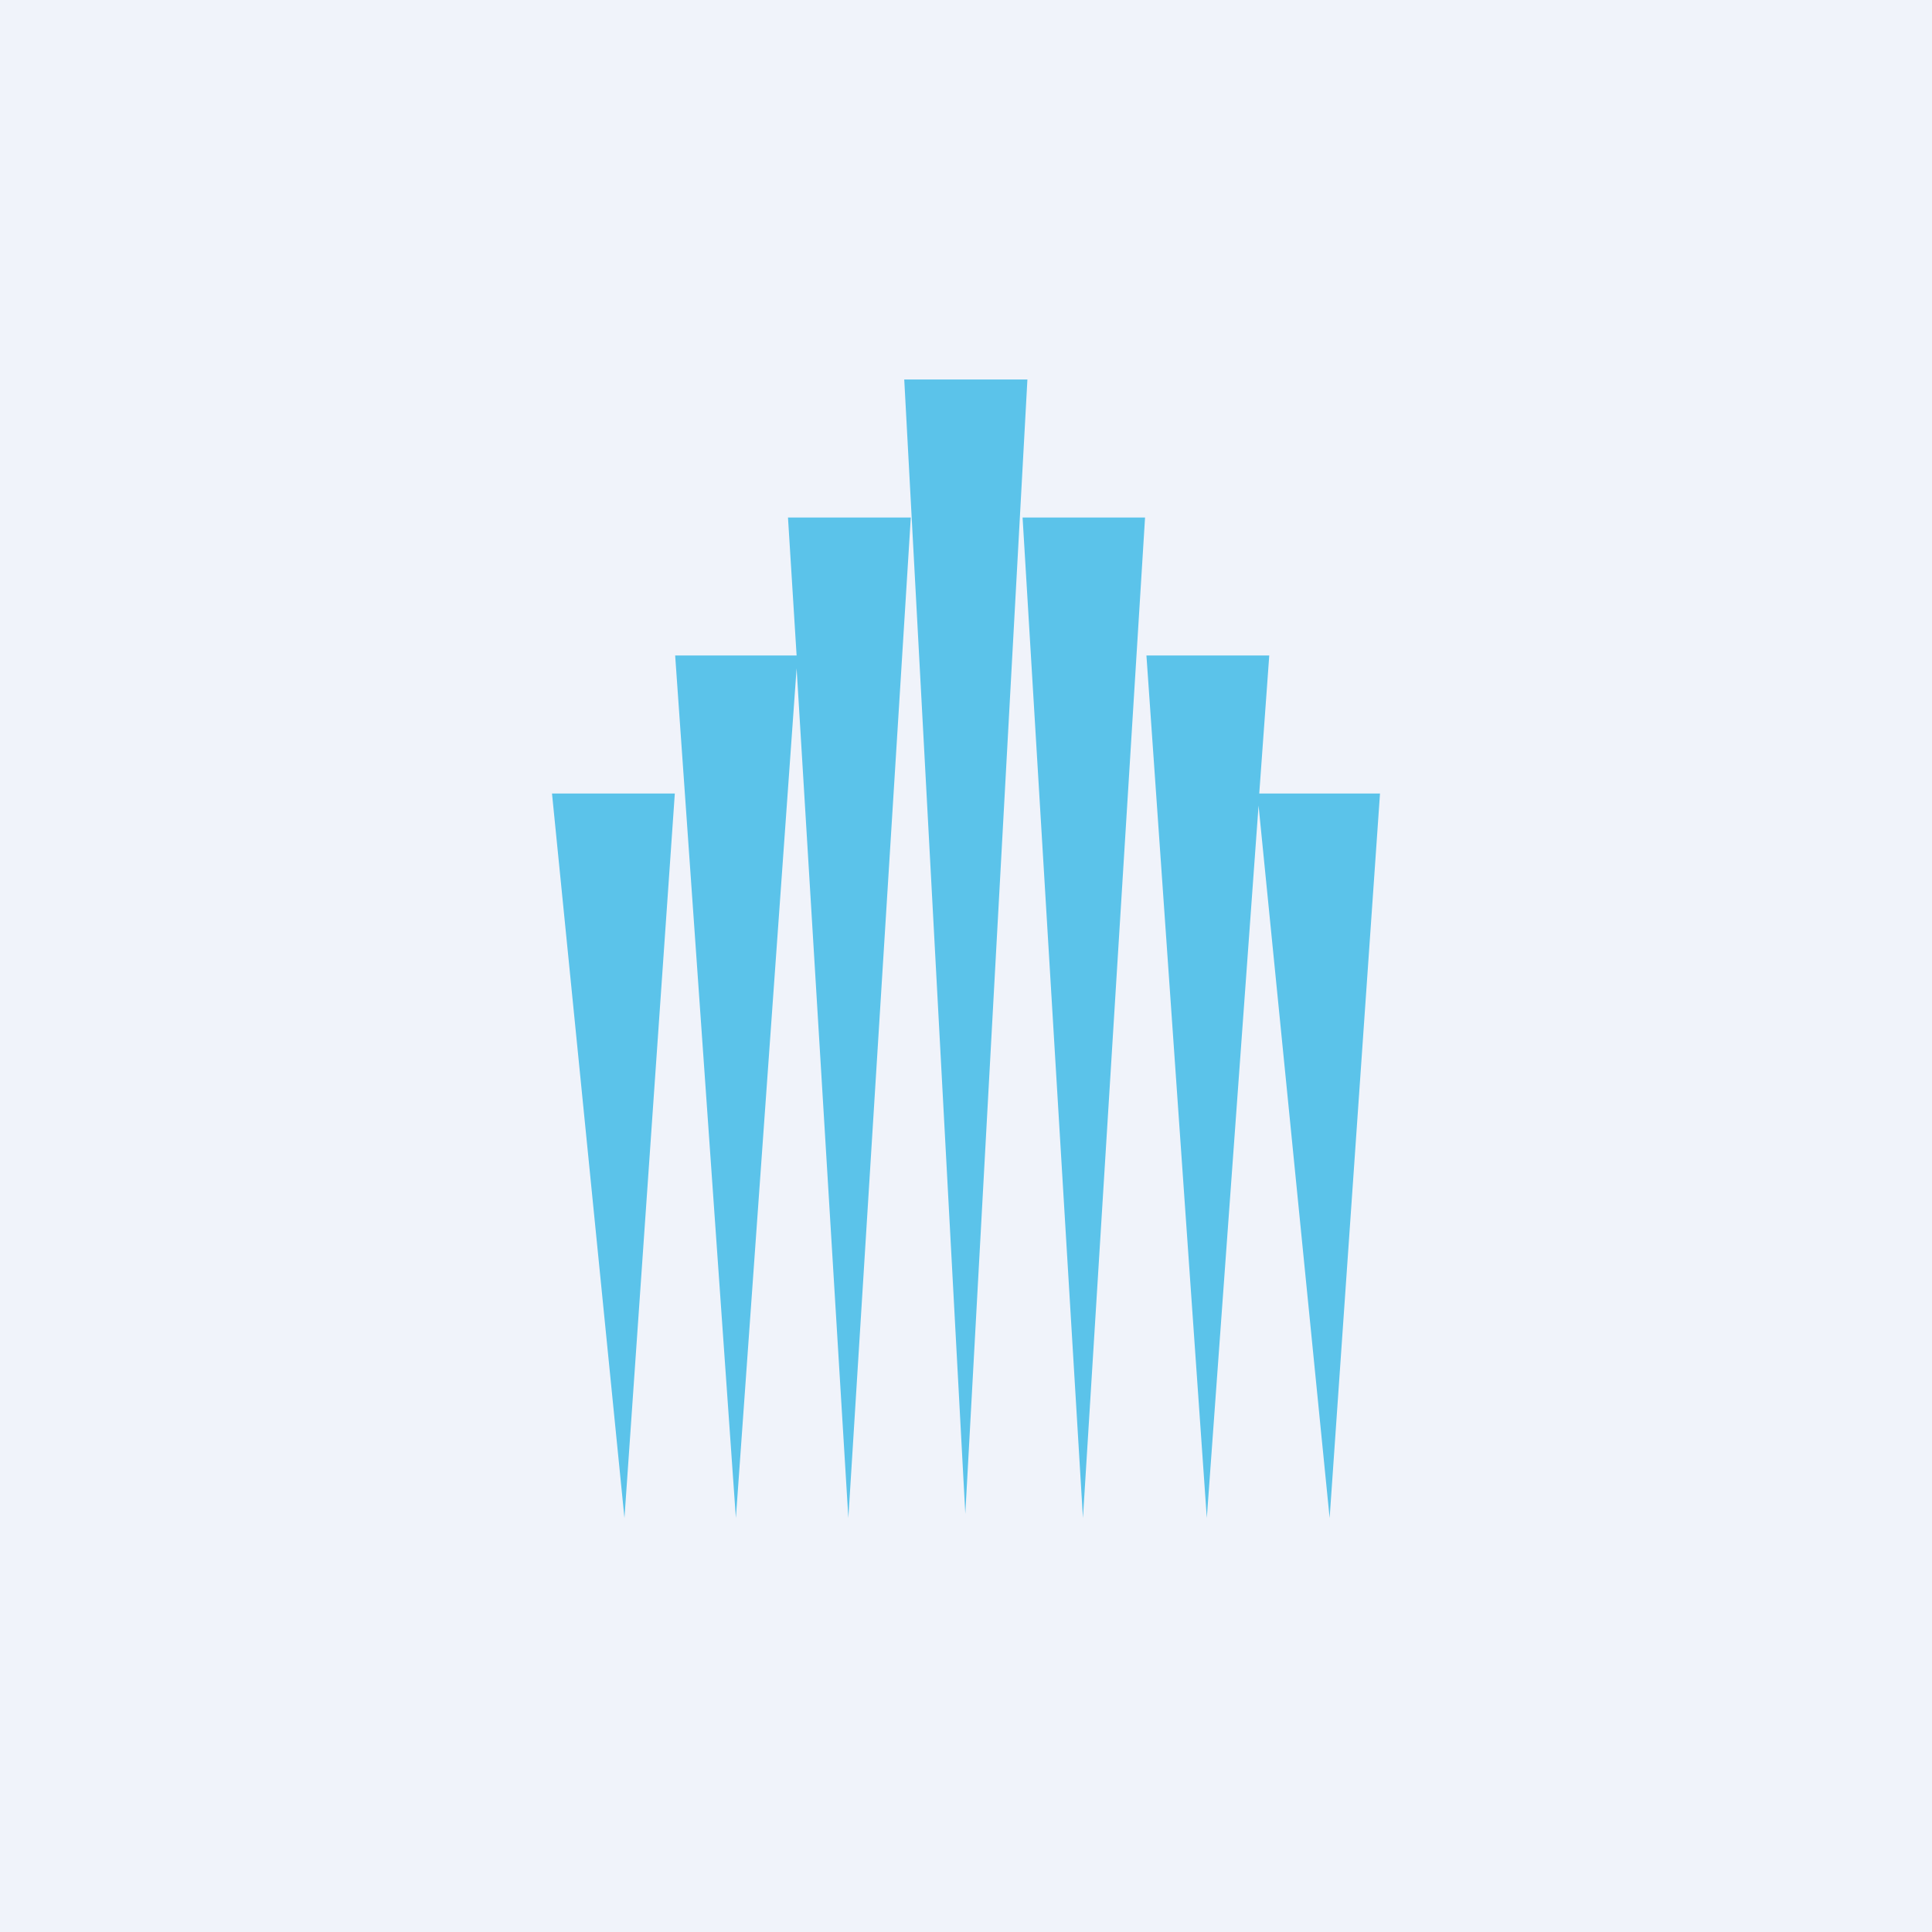
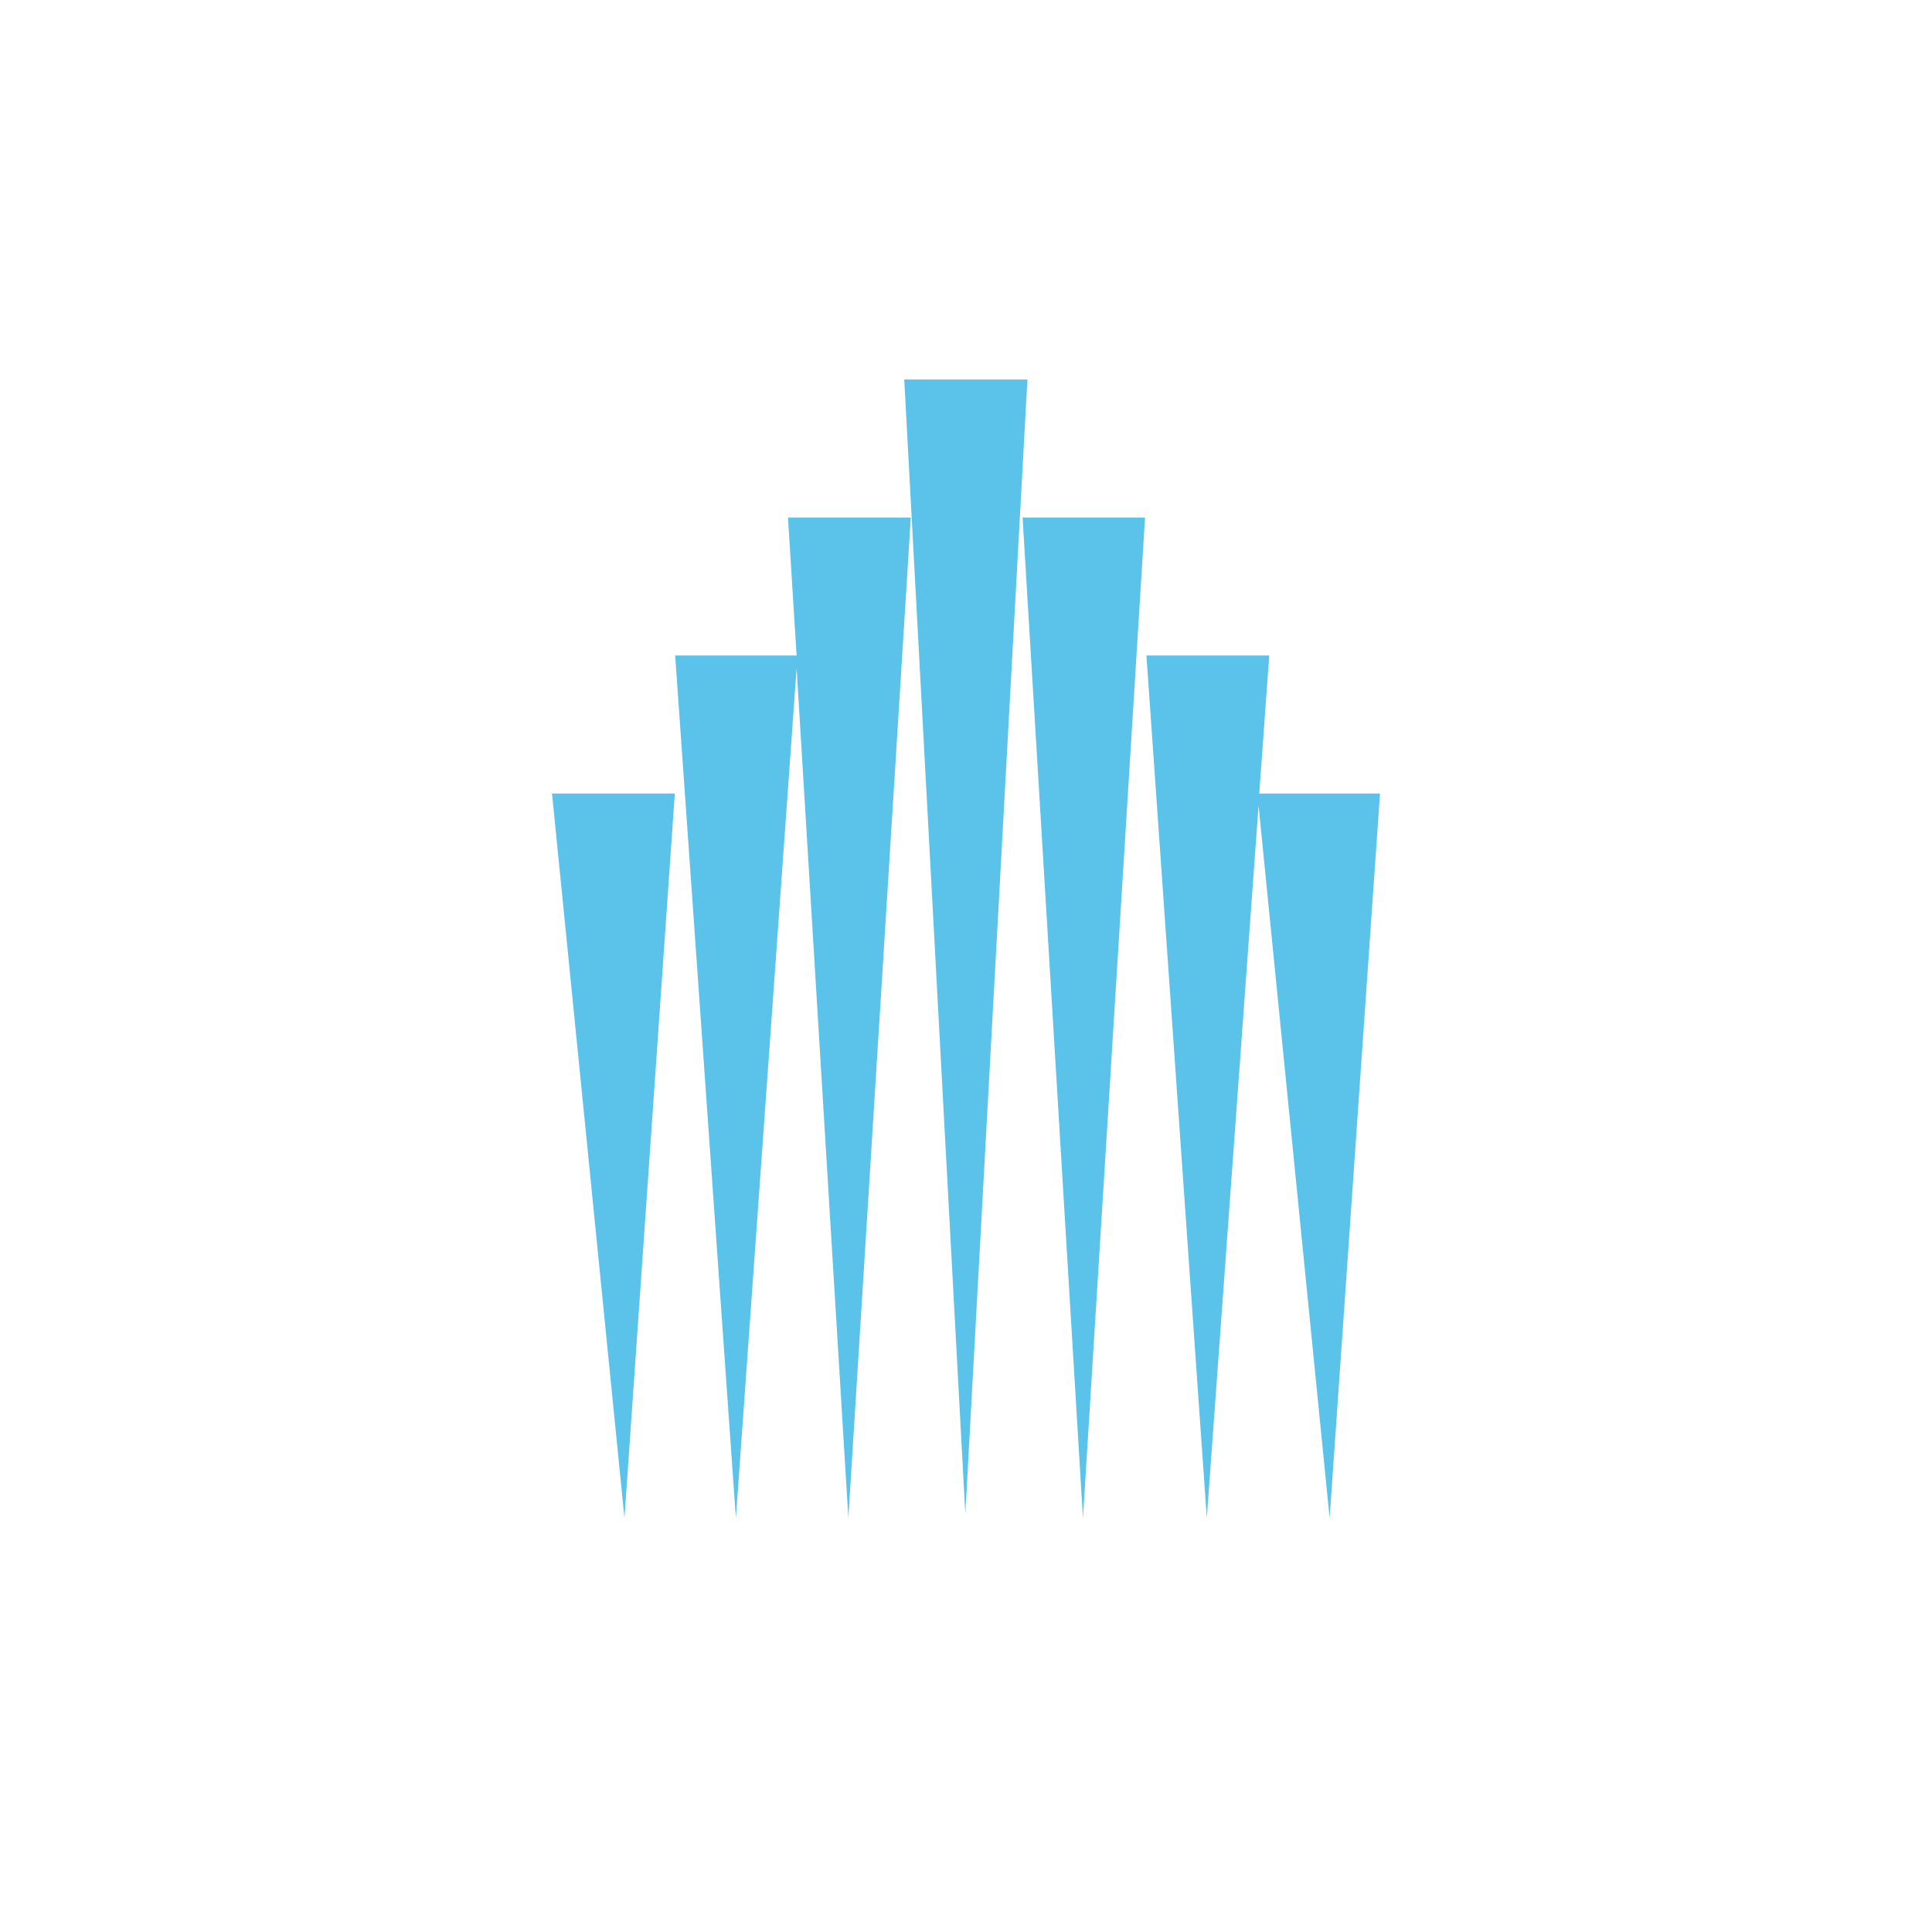
<svg xmlns="http://www.w3.org/2000/svg" width="56" height="56" viewBox="0 0 56 56">
-   <path fill="#F0F3FA" d="M0 0h56v56H0z" />
  <path d="M26.22 11h3.56l-1.8 32.88L26.21 11Zm-3.39 4h3.57l-1.81 29-1.5-24.63L21.33 44l-1.76-25h3.52l-.25-4Zm10.4 4h3.56l-.29 4H40l-1.46 21-2.06-20.65L34.98 44l-1.75-25Zm-13.67 4H16l2.1 21 1.46-21Zm13.64-8h-3.56l1.75 29 1.8-29Z" fill="#5BC3EA" />
</svg>